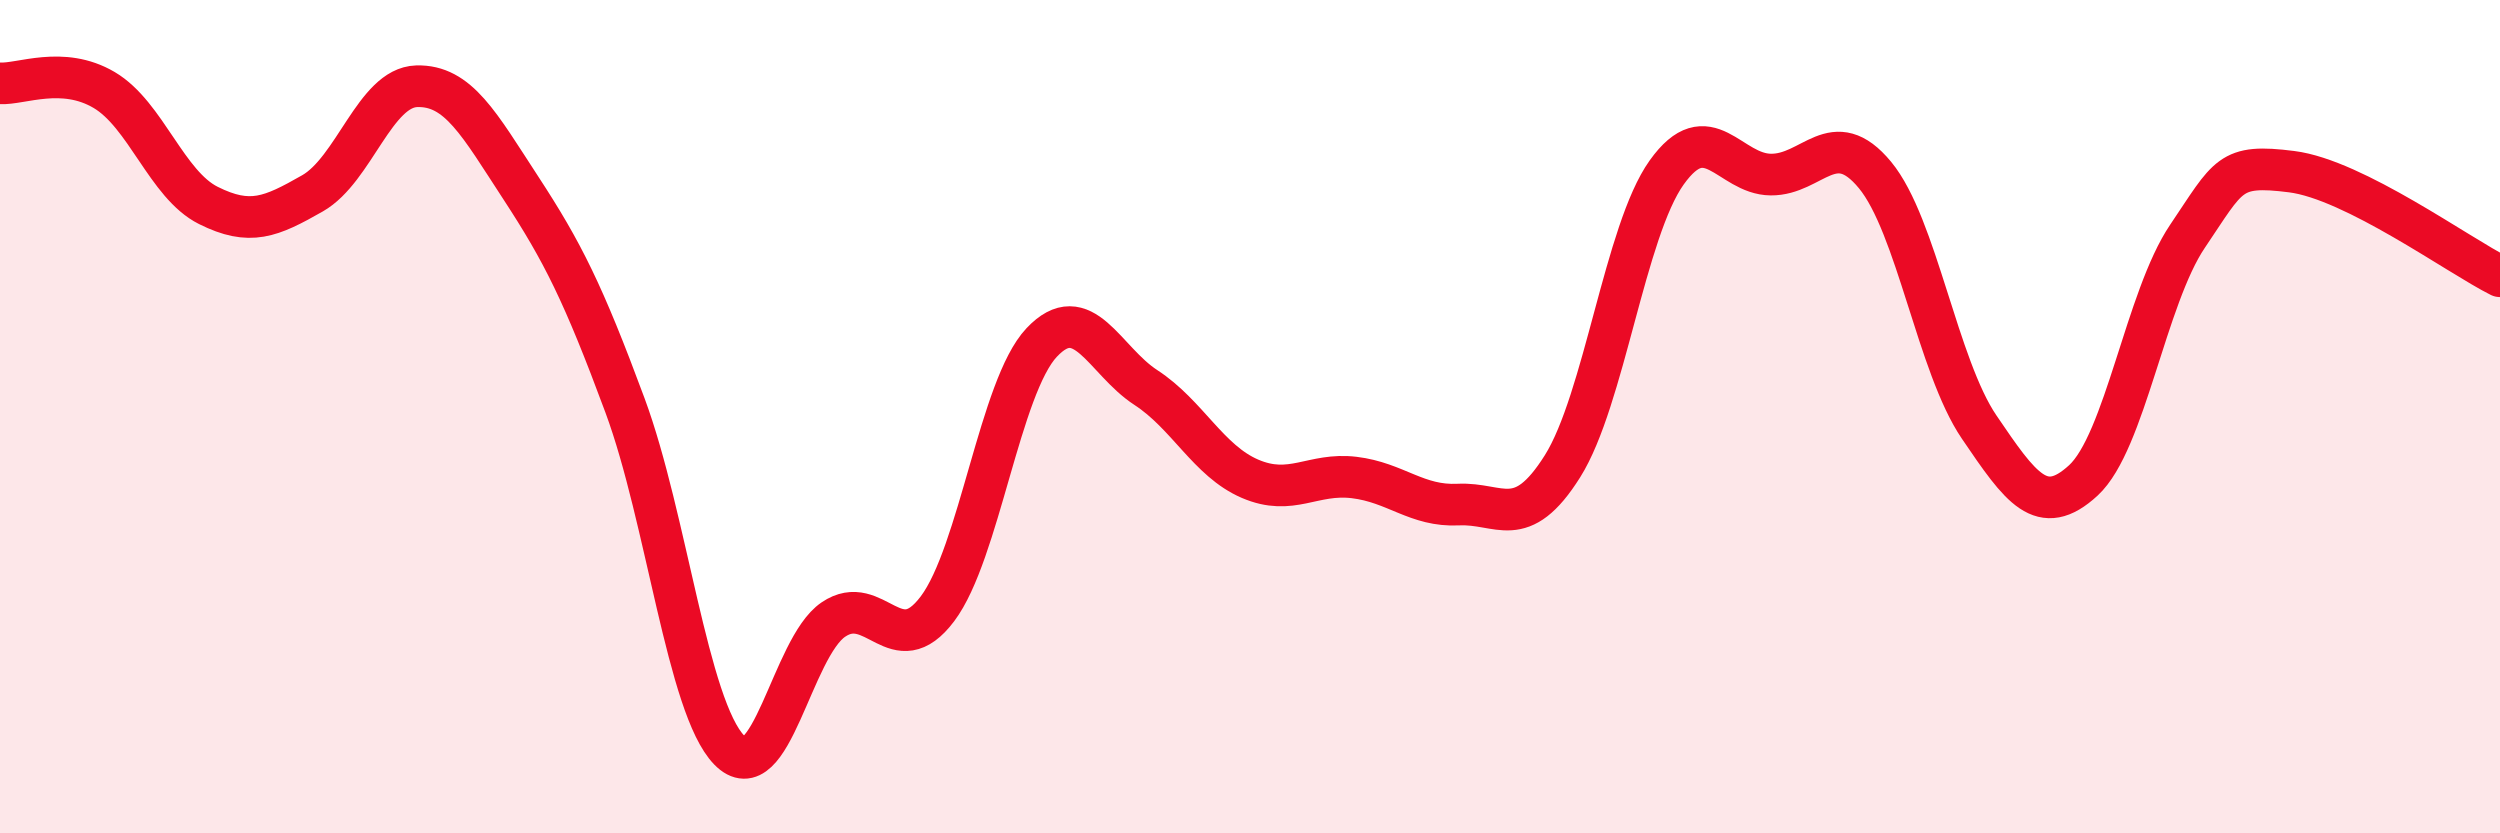
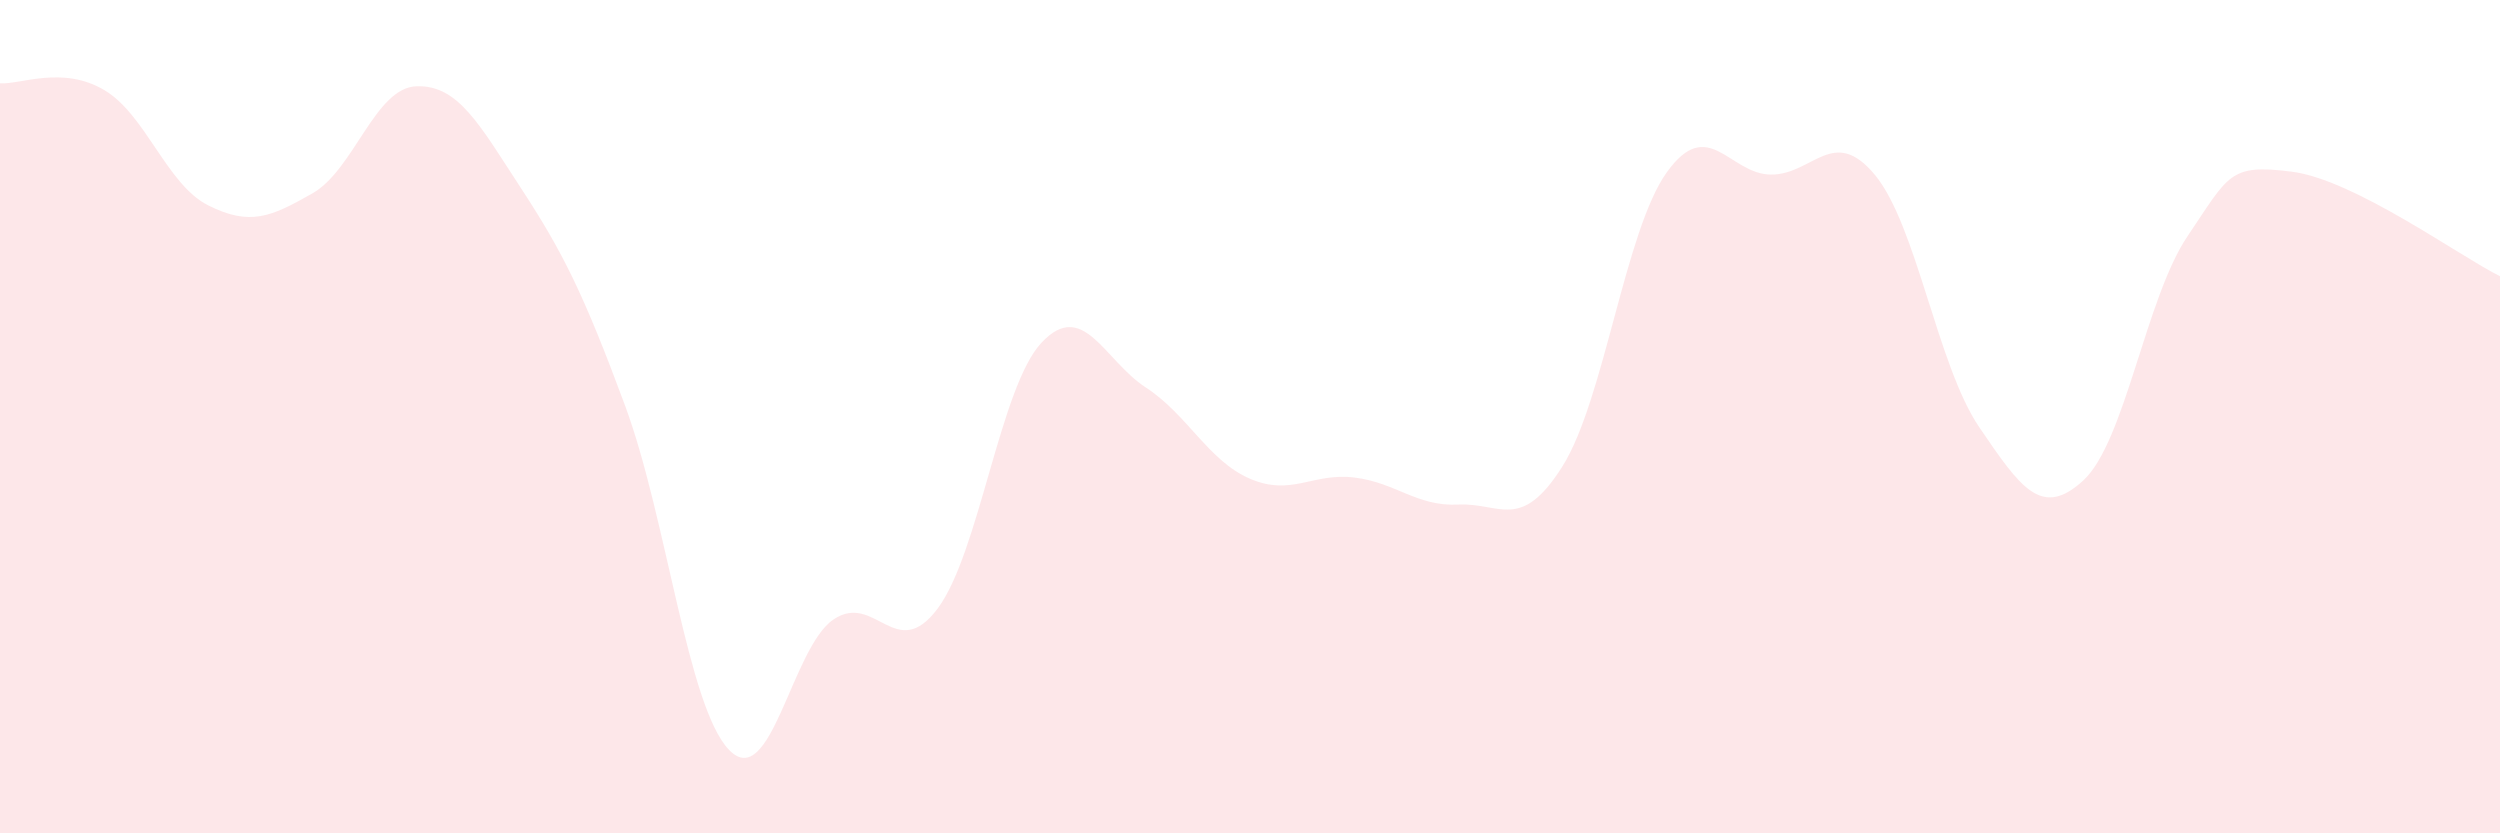
<svg xmlns="http://www.w3.org/2000/svg" width="60" height="20" viewBox="0 0 60 20">
  <path d="M 0,2 C 0.5,2.03 1.5,1.57 2.5,2.16 C 3.5,2.75 4,4.43 5,4.93 C 6,5.43 6.5,5.21 7.5,4.64 C 8.5,4.07 9,2.1 10,2.07 C 11,2.04 11.5,2.98 12.5,4.51 C 13.5,6.04 14,7.03 15,9.73 C 16,12.43 16.5,16.97 17.5,18 C 18.5,19.03 19,15.55 20,14.87 C 21,14.19 21.5,15.94 22.5,14.61 C 23.5,13.28 24,9.28 25,8.22 C 26,7.16 26.5,8.65 27.5,9.3 C 28.5,9.95 29,11.06 30,11.49 C 31,11.92 31.5,11.34 32.5,11.46 C 33.5,11.58 34,12.16 35,12.11 C 36,12.06 36.5,12.78 37.5,11.19 C 38.5,9.6 39,5.54 40,4.14 C 41,2.74 41.5,4.18 42.5,4.19 C 43.5,4.2 44,2.99 45,4.2 C 46,5.41 46.5,8.78 47.5,10.25 C 48.5,11.72 49,12.45 50,11.53 C 51,10.61 51.5,7.15 52.5,5.67 C 53.5,4.19 53.5,3.93 55,4.12 C 56.5,4.31 59,6.13 60,6.63L60 20L0 20Z" fill="#EB0A25" opacity="0.1" stroke-linecap="round" stroke-linejoin="round" />
-   <path d="M 0,2 C 0.5,2.03 1.5,1.57 2.5,2.16 C 3.5,2.75 4,4.43 5,4.93 C 6,5.43 6.5,5.21 7.5,4.64 C 8.5,4.07 9,2.1 10,2.07 C 11,2.04 11.5,2.98 12.5,4.51 C 13.5,6.04 14,7.03 15,9.73 C 16,12.43 16.5,16.97 17.5,18 C 18.5,19.03 19,15.55 20,14.87 C 21,14.19 21.5,15.94 22.5,14.61 C 23.5,13.28 24,9.28 25,8.22 C 26,7.16 26.5,8.65 27.5,9.3 C 28.5,9.95 29,11.06 30,11.49 C 31,11.92 31.5,11.34 32.5,11.46 C 33.5,11.58 34,12.16 35,12.11 C 36,12.06 36.5,12.78 37.5,11.19 C 38.5,9.6 39,5.54 40,4.14 C 41,2.74 41.5,4.18 42.5,4.19 C 43.5,4.2 44,2.99 45,4.2 C 46,5.41 46.5,8.78 47.5,10.25 C 48.5,11.72 49,12.45 50,11.53 C 51,10.61 51.5,7.15 52.5,5.67 C 53.5,4.19 53.5,3.93 55,4.12 C 56.5,4.31 59,6.13 60,6.63" stroke="#EB0A25" stroke-width="1" fill="none" stroke-linecap="round" stroke-linejoin="round" />
</svg>